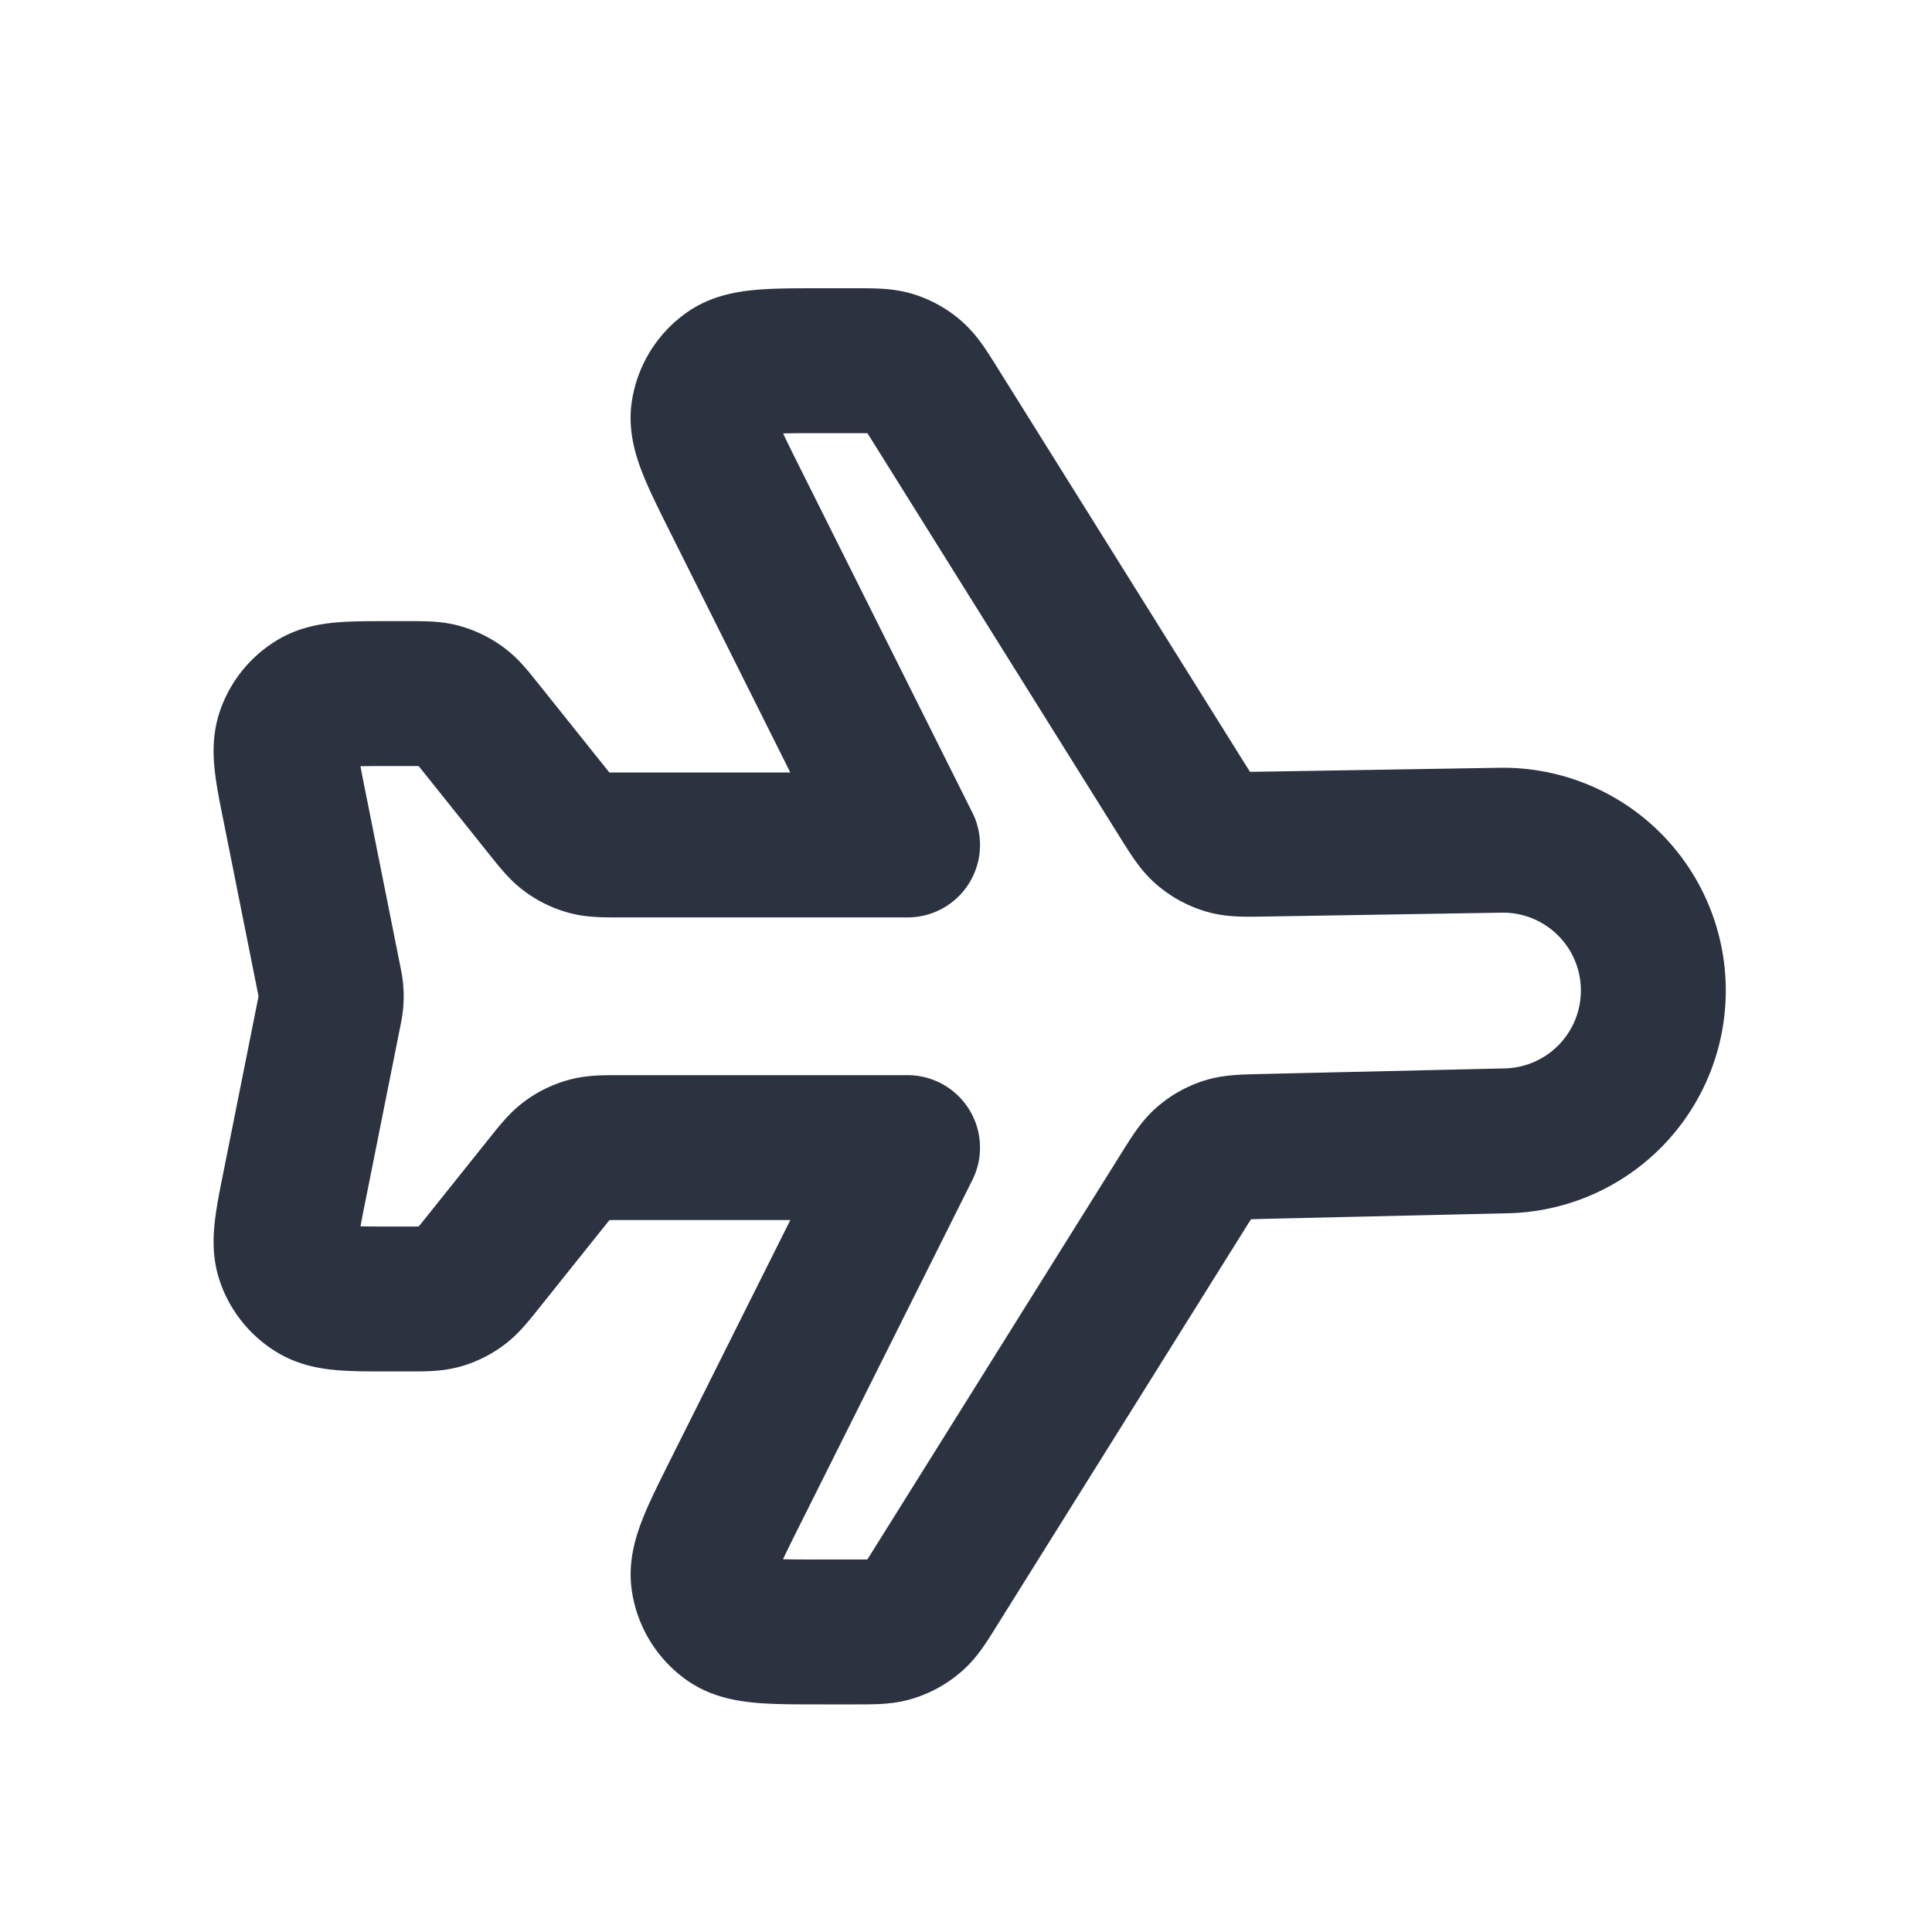
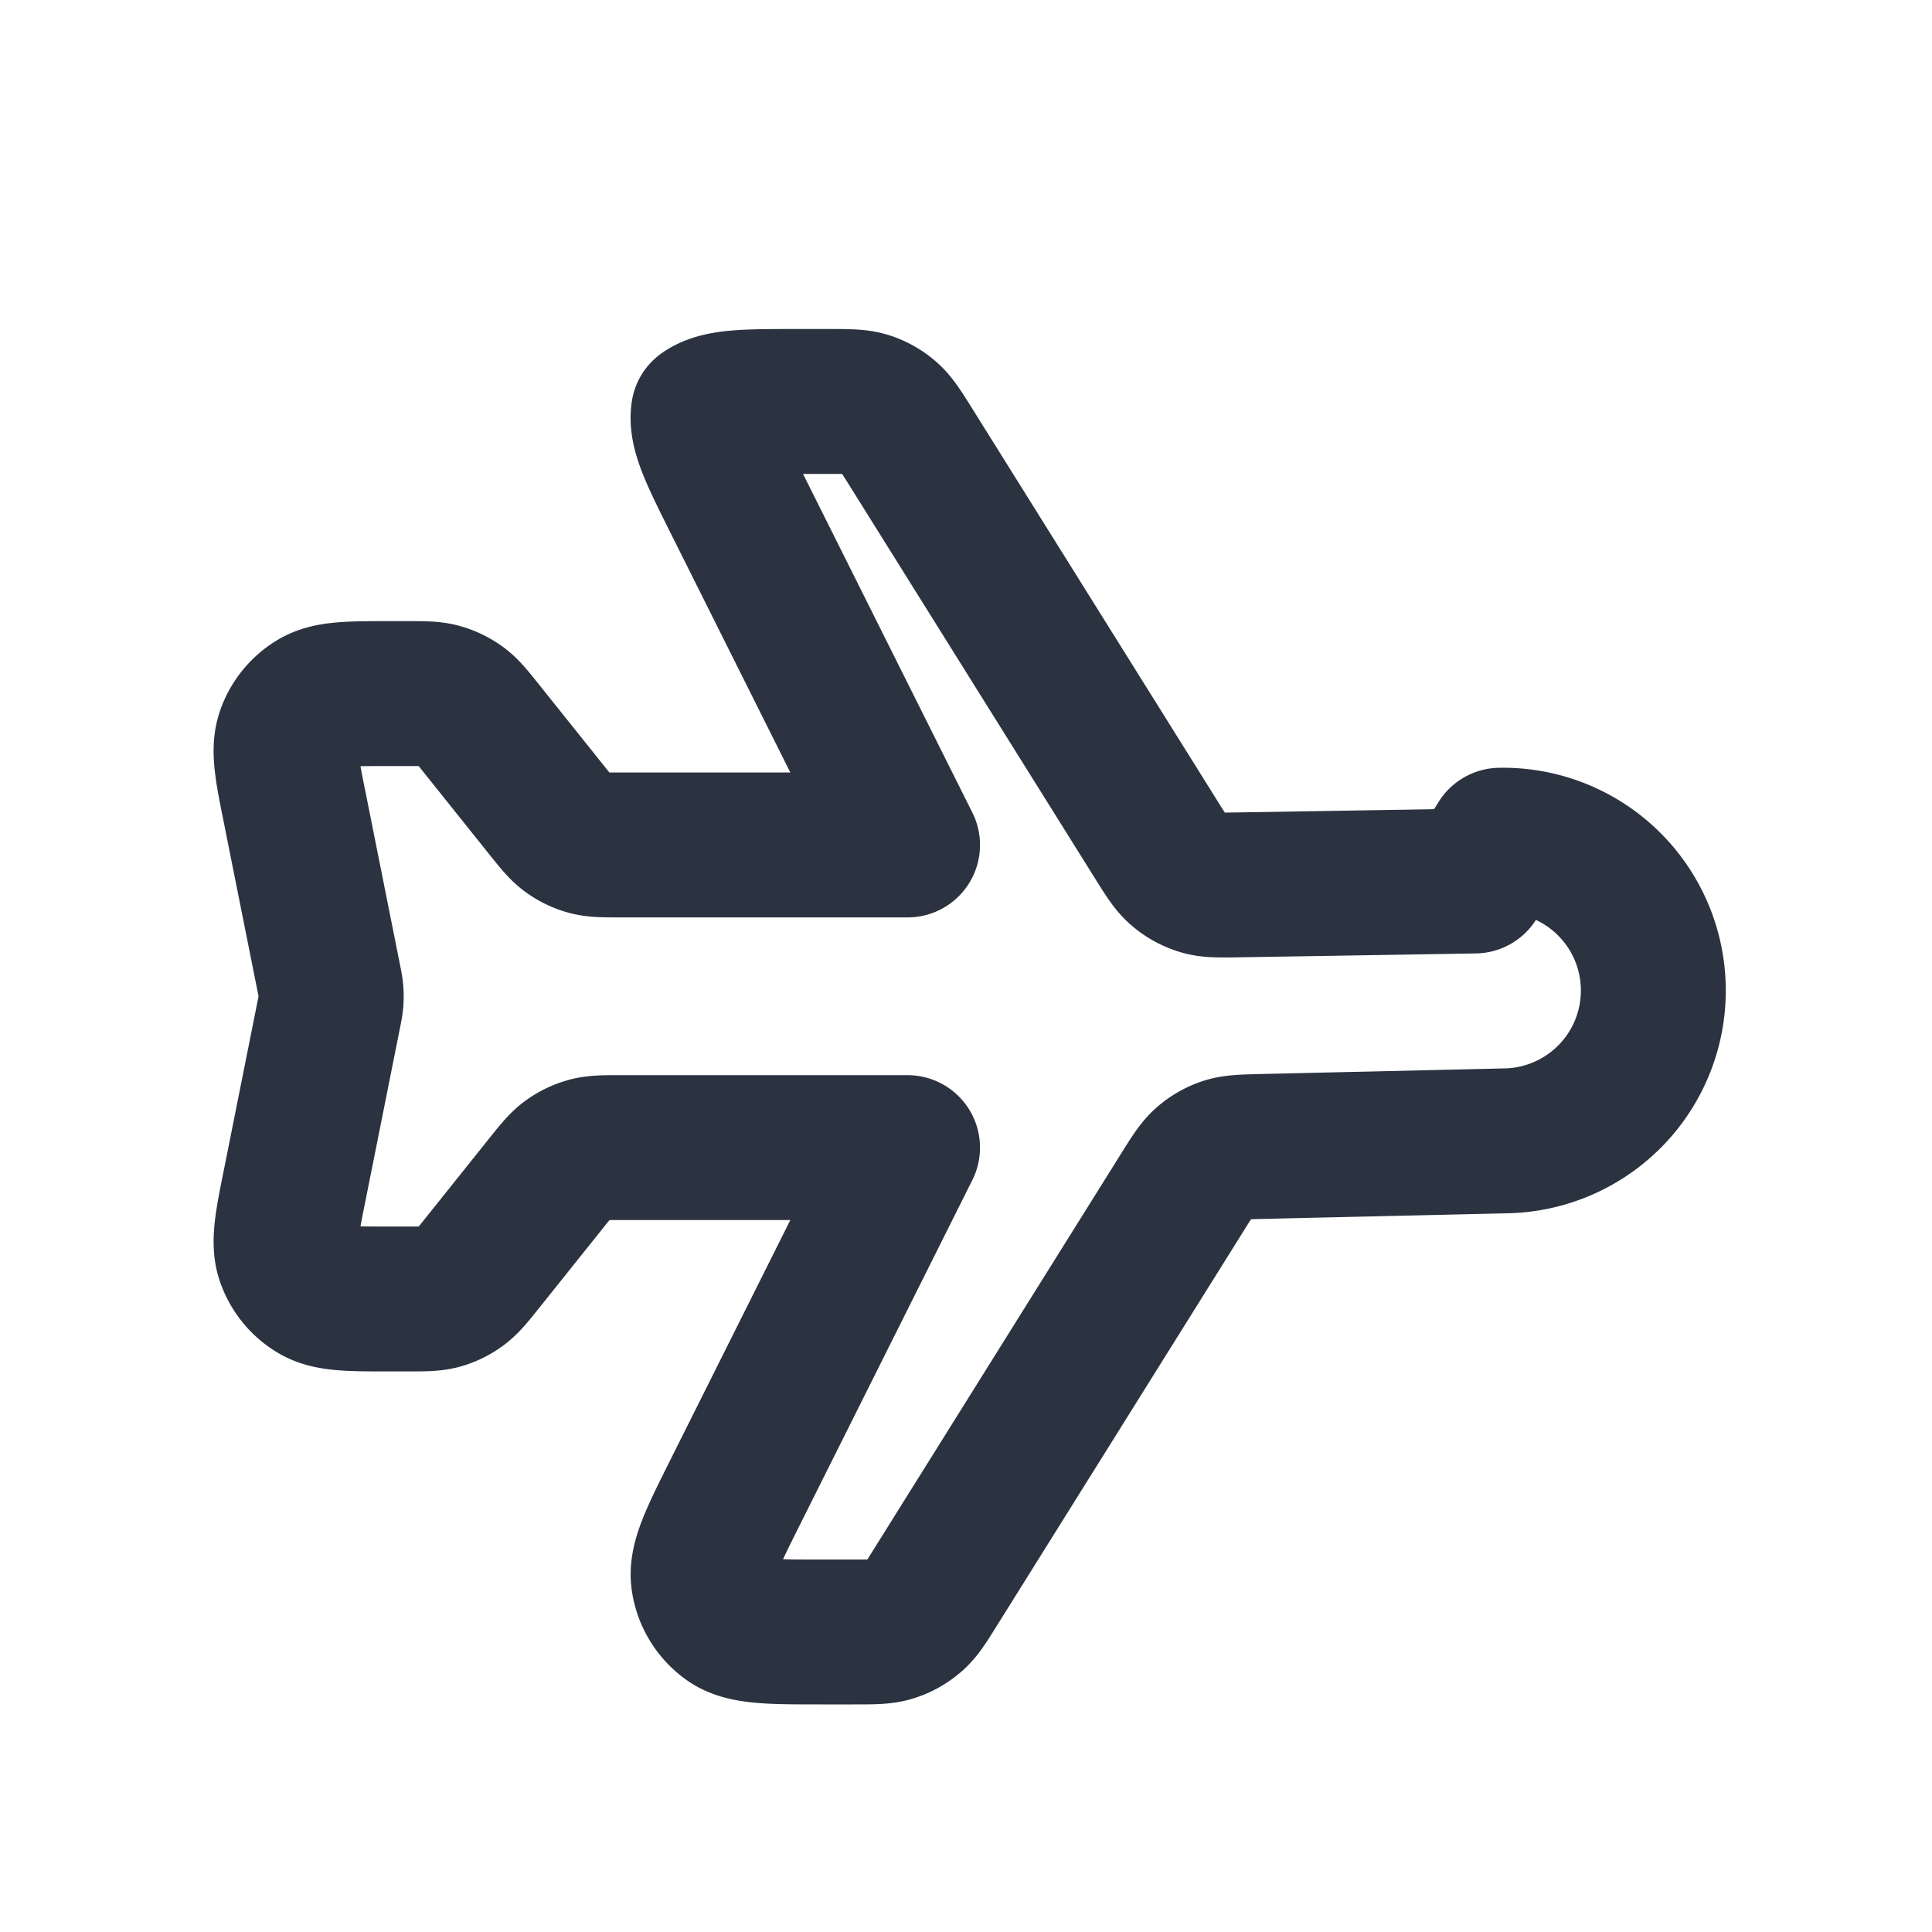
<svg xmlns="http://www.w3.org/2000/svg" width="20" height="20" fill="none" viewBox="0 0 20 20">
-   <path stroke="#2B3240" stroke-linecap="round" stroke-linejoin="round" stroke-width="1.5" d="M15.529 8.698a1.556 1.556 0 0 1 .06 3.112l-2.52.058c-.198.005-.296.007-.385.036a.627.627 0 0 0-.214.122c-.071.062-.123.145-.228.313l-2.553 4.084c-.107.172-.16.258-.234.32a.627.627 0 0 1-.22.122c-.091.029-.193.029-.396.029h-.328c-.538 0-.806 0-.968-.113a.627.627 0 0 1-.26-.422c-.03-.196.09-.436.33-.916l1.782-3.563H6.43c-.177 0-.265 0-.347.023a.625.625 0 0 0-.201.097c-.069.05-.124.118-.235.257l-.651.814c-.11.138-.166.207-.235.257a.625.625 0 0 1-.2.097c-.083.022-.171.022-.348.022h-.175c-.42 0-.629 0-.776-.086a.627.627 0 0 1-.275-.336c-.056-.16-.015-.366.068-.777l.347-1.738c.015-.073.022-.11.025-.147a.627.627 0 0 0 0-.099c-.003-.037-.01-.073-.025-.147L3.055 8.38c-.083-.411-.124-.617-.068-.778a.627.627 0 0 1 .275-.336c.147-.086.357-.086.776-.086h.175c.177 0 .265 0 .347.023.072.02.14.053.201.097.07.05.124.118.235.257l.651.814c.11.138.166.207.235.257.06.044.129.077.201.097.082.022.17.022.347.022h2.965L7.614 5.185c-.24-.48-.36-.721-.332-.916a.627.627 0 0 1 .261-.422c.162-.113.43-.113.968-.113h.328c.203 0 .304 0 .396.028a.627.627 0 0 1 .22.122c.073.063.127.149.234.32l2.543 4.069c.106.169.159.254.23.315.068.06.149.103.236.129.09.026.19.024.39.021l2.44-.04Z" />
+   <path stroke="#2B3240" stroke-linecap="round" stroke-linejoin="round" stroke-width="1.5" d="M15.529 8.698a1.556 1.556 0 0 1 .06 3.112l-2.52.058c-.198.005-.296.007-.385.036a.627.627 0 0 0-.214.122c-.071.062-.123.145-.228.313l-2.553 4.084c-.107.172-.16.258-.234.32a.627.627 0 0 1-.22.122c-.091.029-.193.029-.396.029h-.328c-.538 0-.806 0-.968-.113a.627.627 0 0 1-.26-.422c-.03-.196.09-.436.33-.916l1.782-3.563H6.43c-.177 0-.265 0-.347.023a.625.625 0 0 0-.201.097c-.069.05-.124.118-.235.257l-.651.814c-.11.138-.166.207-.235.257a.625.625 0 0 1-.2.097c-.083.022-.171.022-.348.022h-.175c-.42 0-.629 0-.776-.086a.627.627 0 0 1-.275-.336c-.056-.16-.015-.366.068-.777l.347-1.738c.015-.073.022-.11.025-.147a.627.627 0 0 0 0-.099c-.003-.037-.01-.073-.025-.147L3.055 8.38c-.083-.411-.124-.617-.068-.778a.627.627 0 0 1 .275-.336c.147-.086.357-.086.776-.086h.175c.177 0 .265 0 .347.023.072.02.14.053.201.097.07.05.124.118.235.257l.651.814c.11.138.166.207.235.257.06.044.129.077.201.097.082.022.17.022.347.022h2.965L7.614 5.185c-.24-.48-.36-.721-.332-.916c.162-.113.43-.113.968-.113h.328c.203 0 .304 0 .396.028a.627.627 0 0 1 .22.122c.073.063.127.149.234.32l2.543 4.069c.106.169.159.254.23.315.068.06.149.103.236.129.09.026.19.024.39.021l2.44-.04Z" />
</svg>